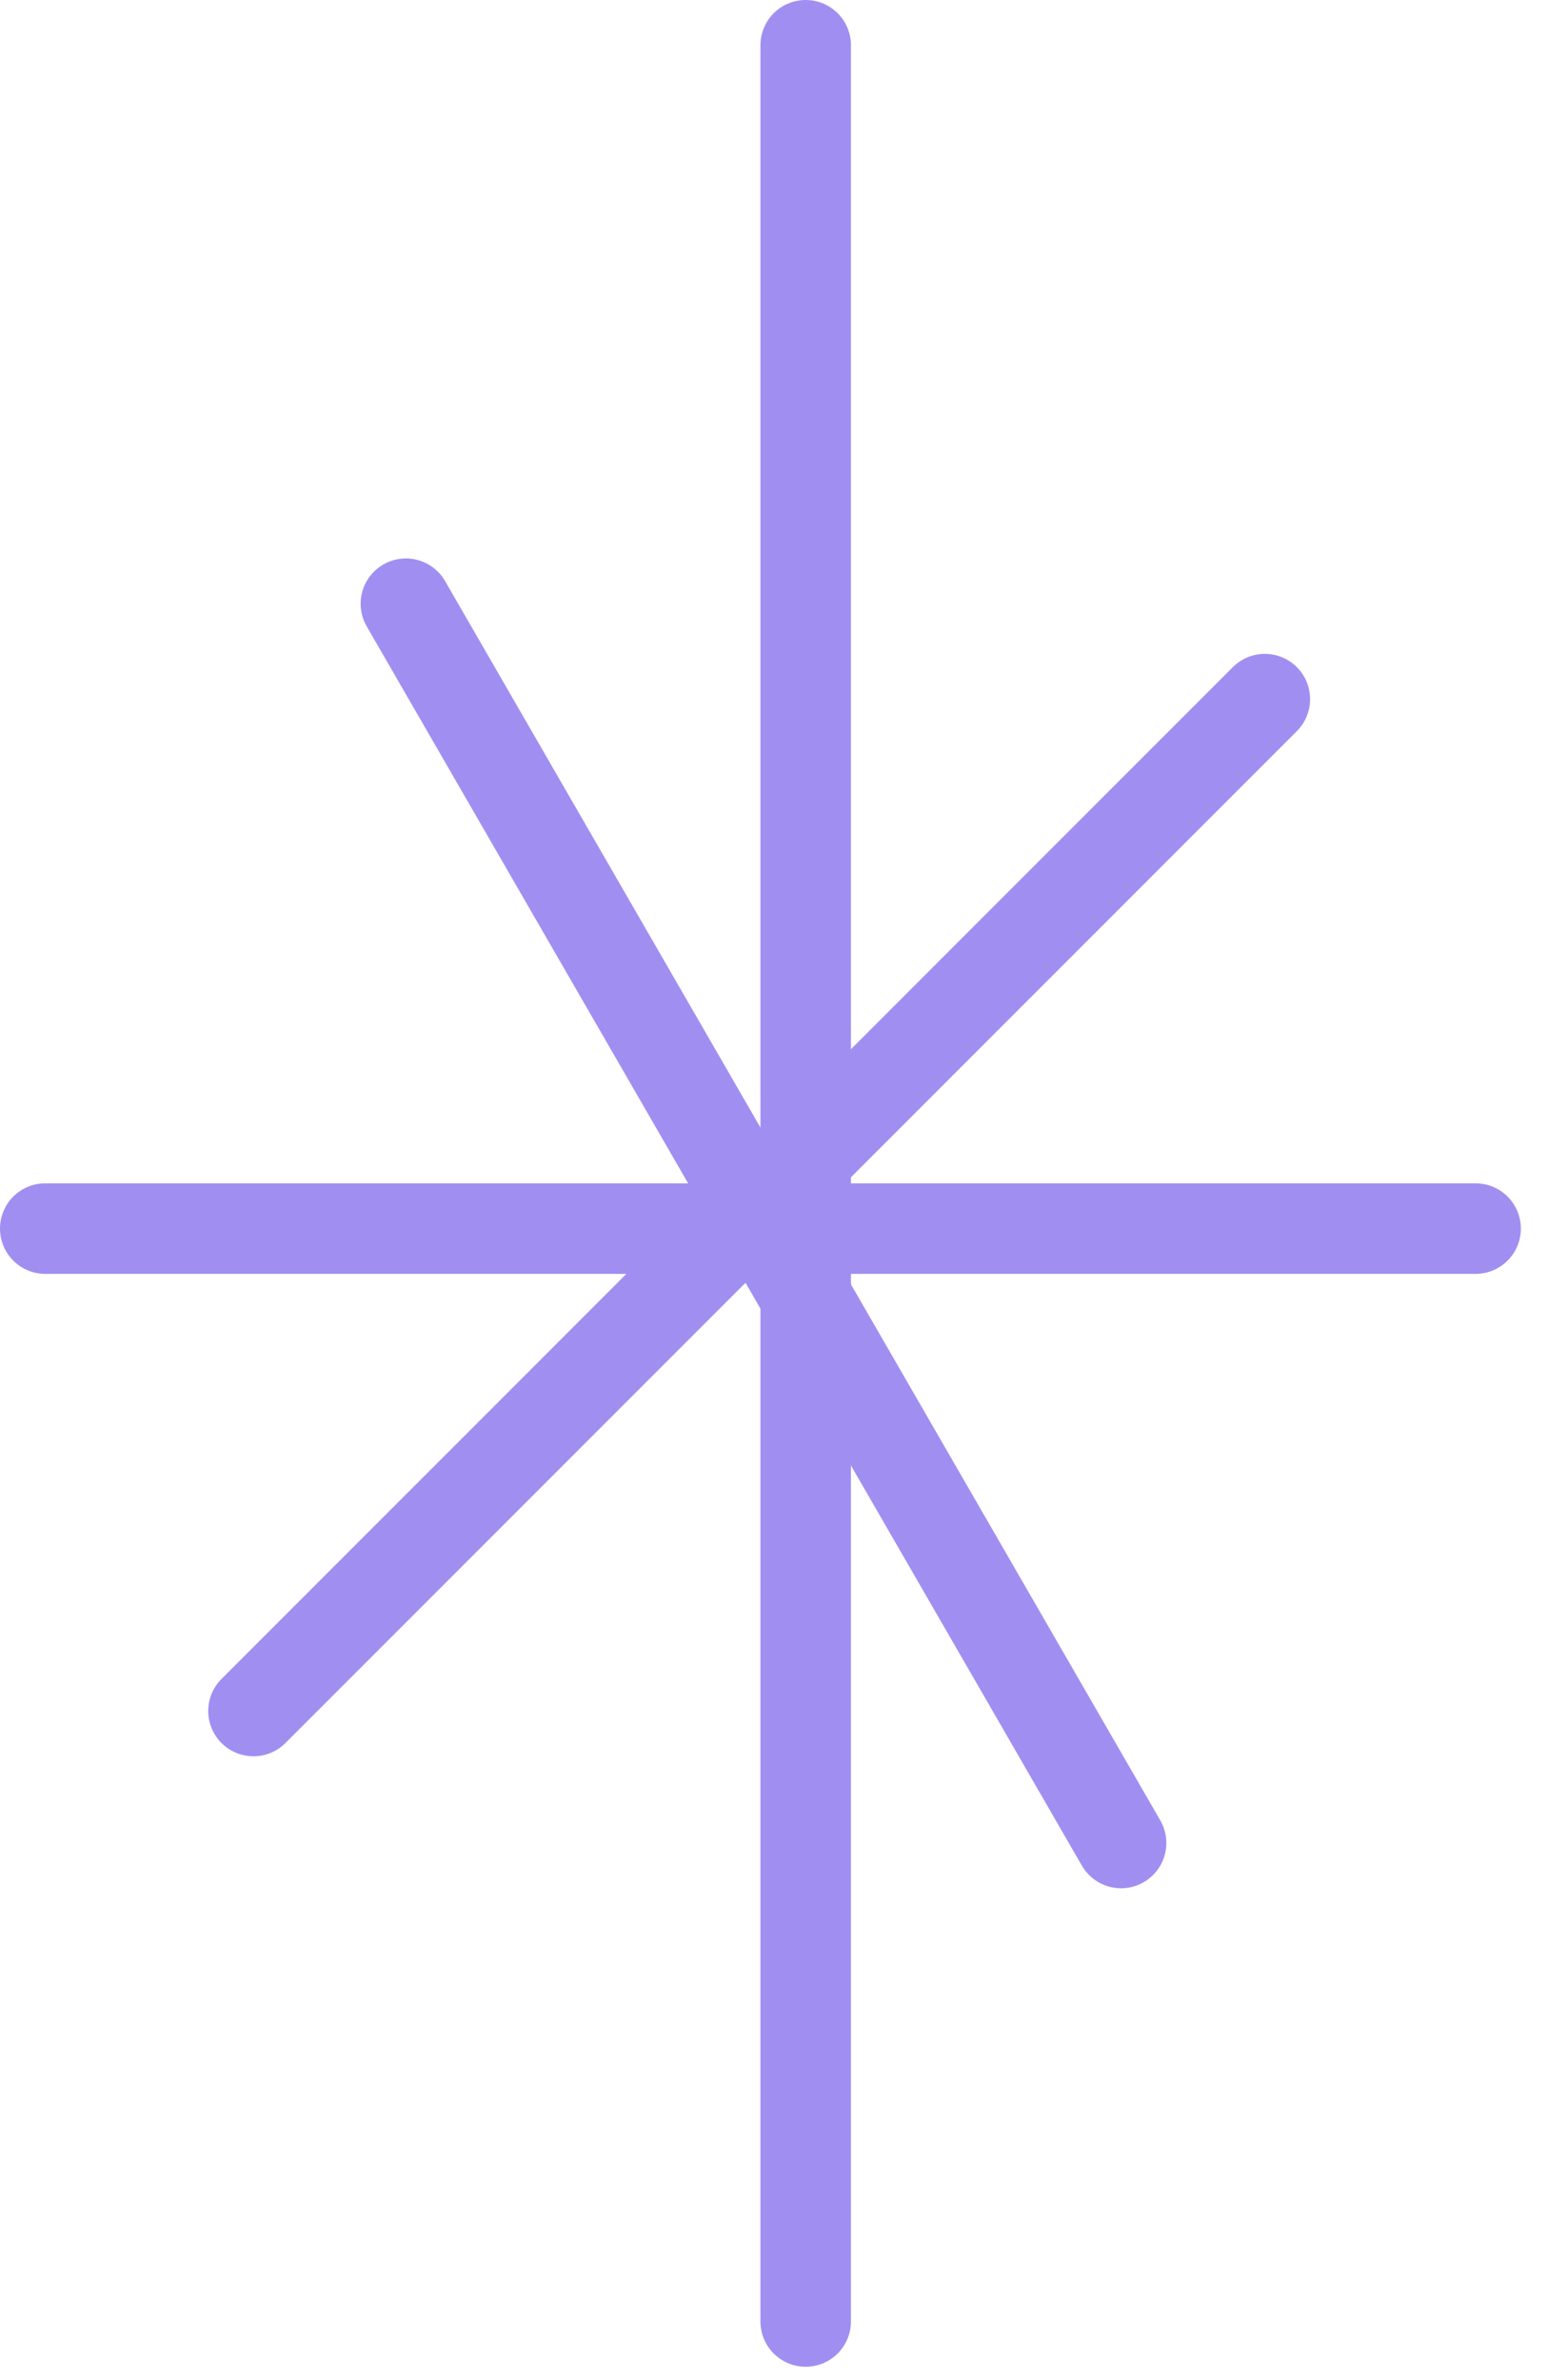
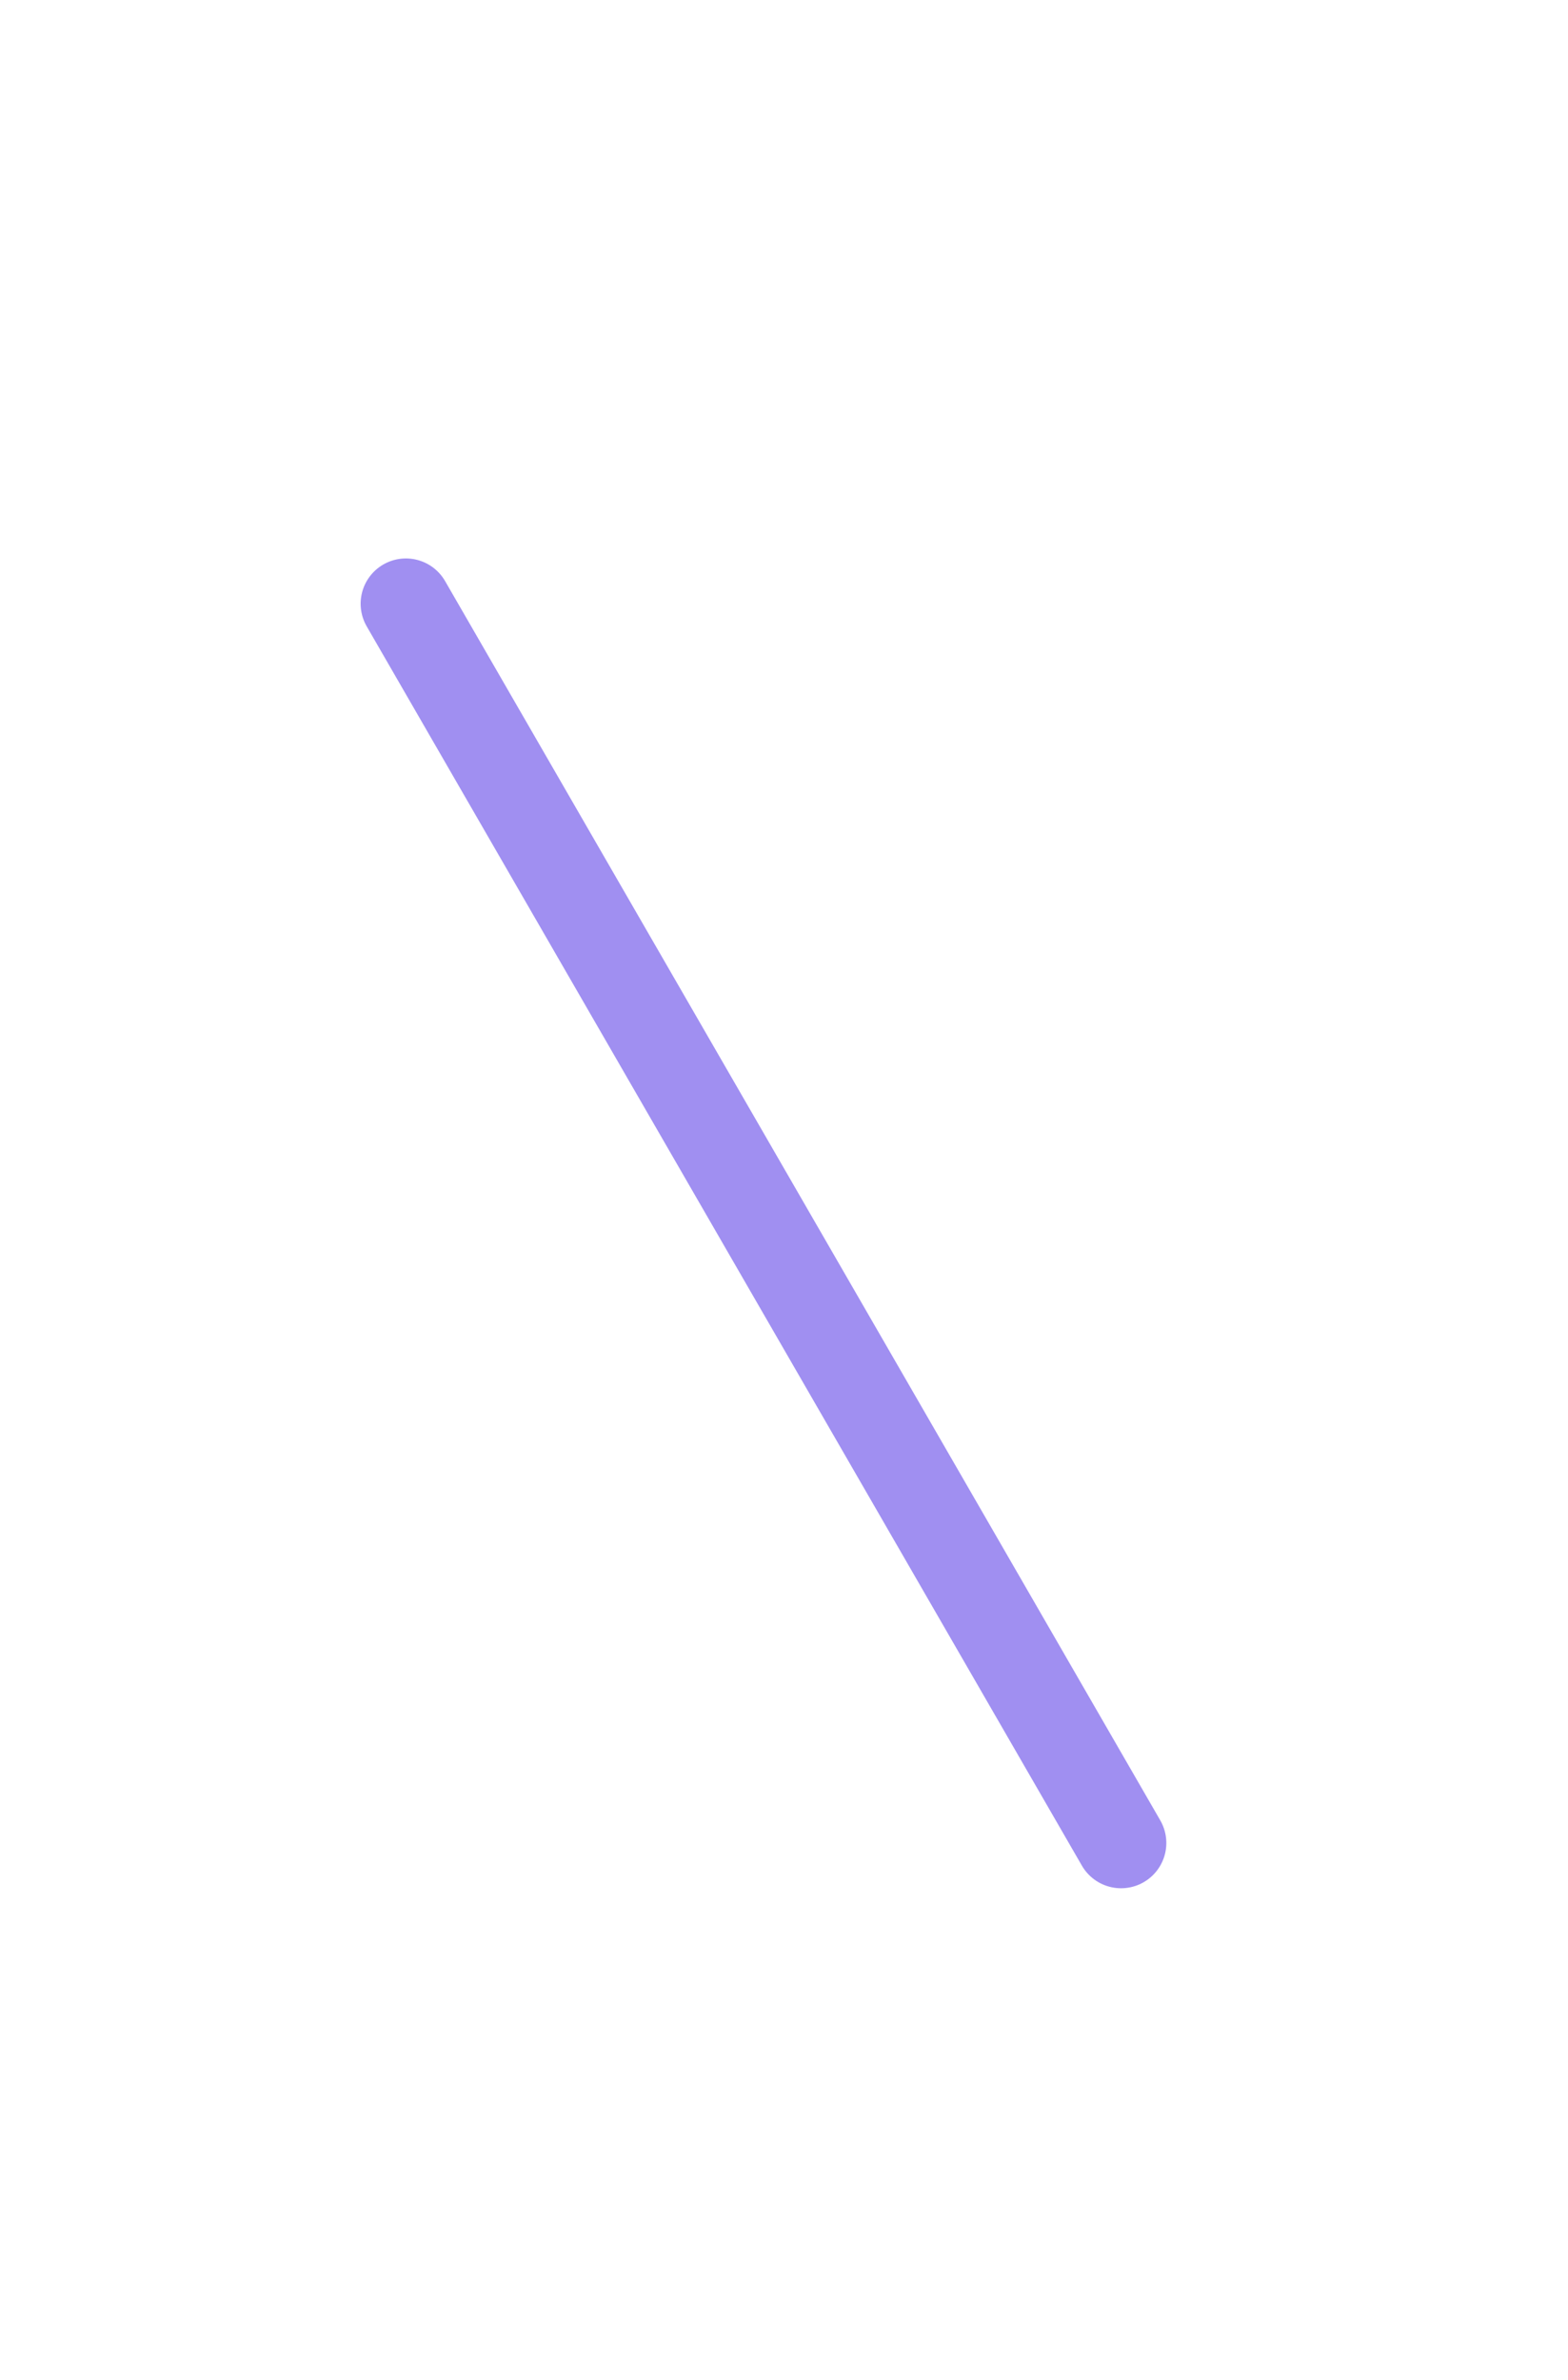
<svg xmlns="http://www.w3.org/2000/svg" width="29" height="44" viewBox="0 0 29 44" fill="none">
-   <line x1="14.901" y1="0.837" x2="14.901" y2="42.917" stroke="#A08FF1" stroke-width="1.674" stroke-linecap="round" />
-   <line x1="27.291" y1="22.713" x2="0.837" y2="22.713" stroke="#A08FF1" stroke-width="1.674" stroke-linecap="round" />
  <line x1="20.734" y1="34.071" x2="7.507" y2="11.161" stroke="#A08FF1" stroke-width="1.674" stroke-linecap="round" />
-   <line x1="4.688" y1="31.631" x2="23.393" y2="12.925" stroke="#A08FF1" stroke-width="1.674" stroke-linecap="round" />
</svg>